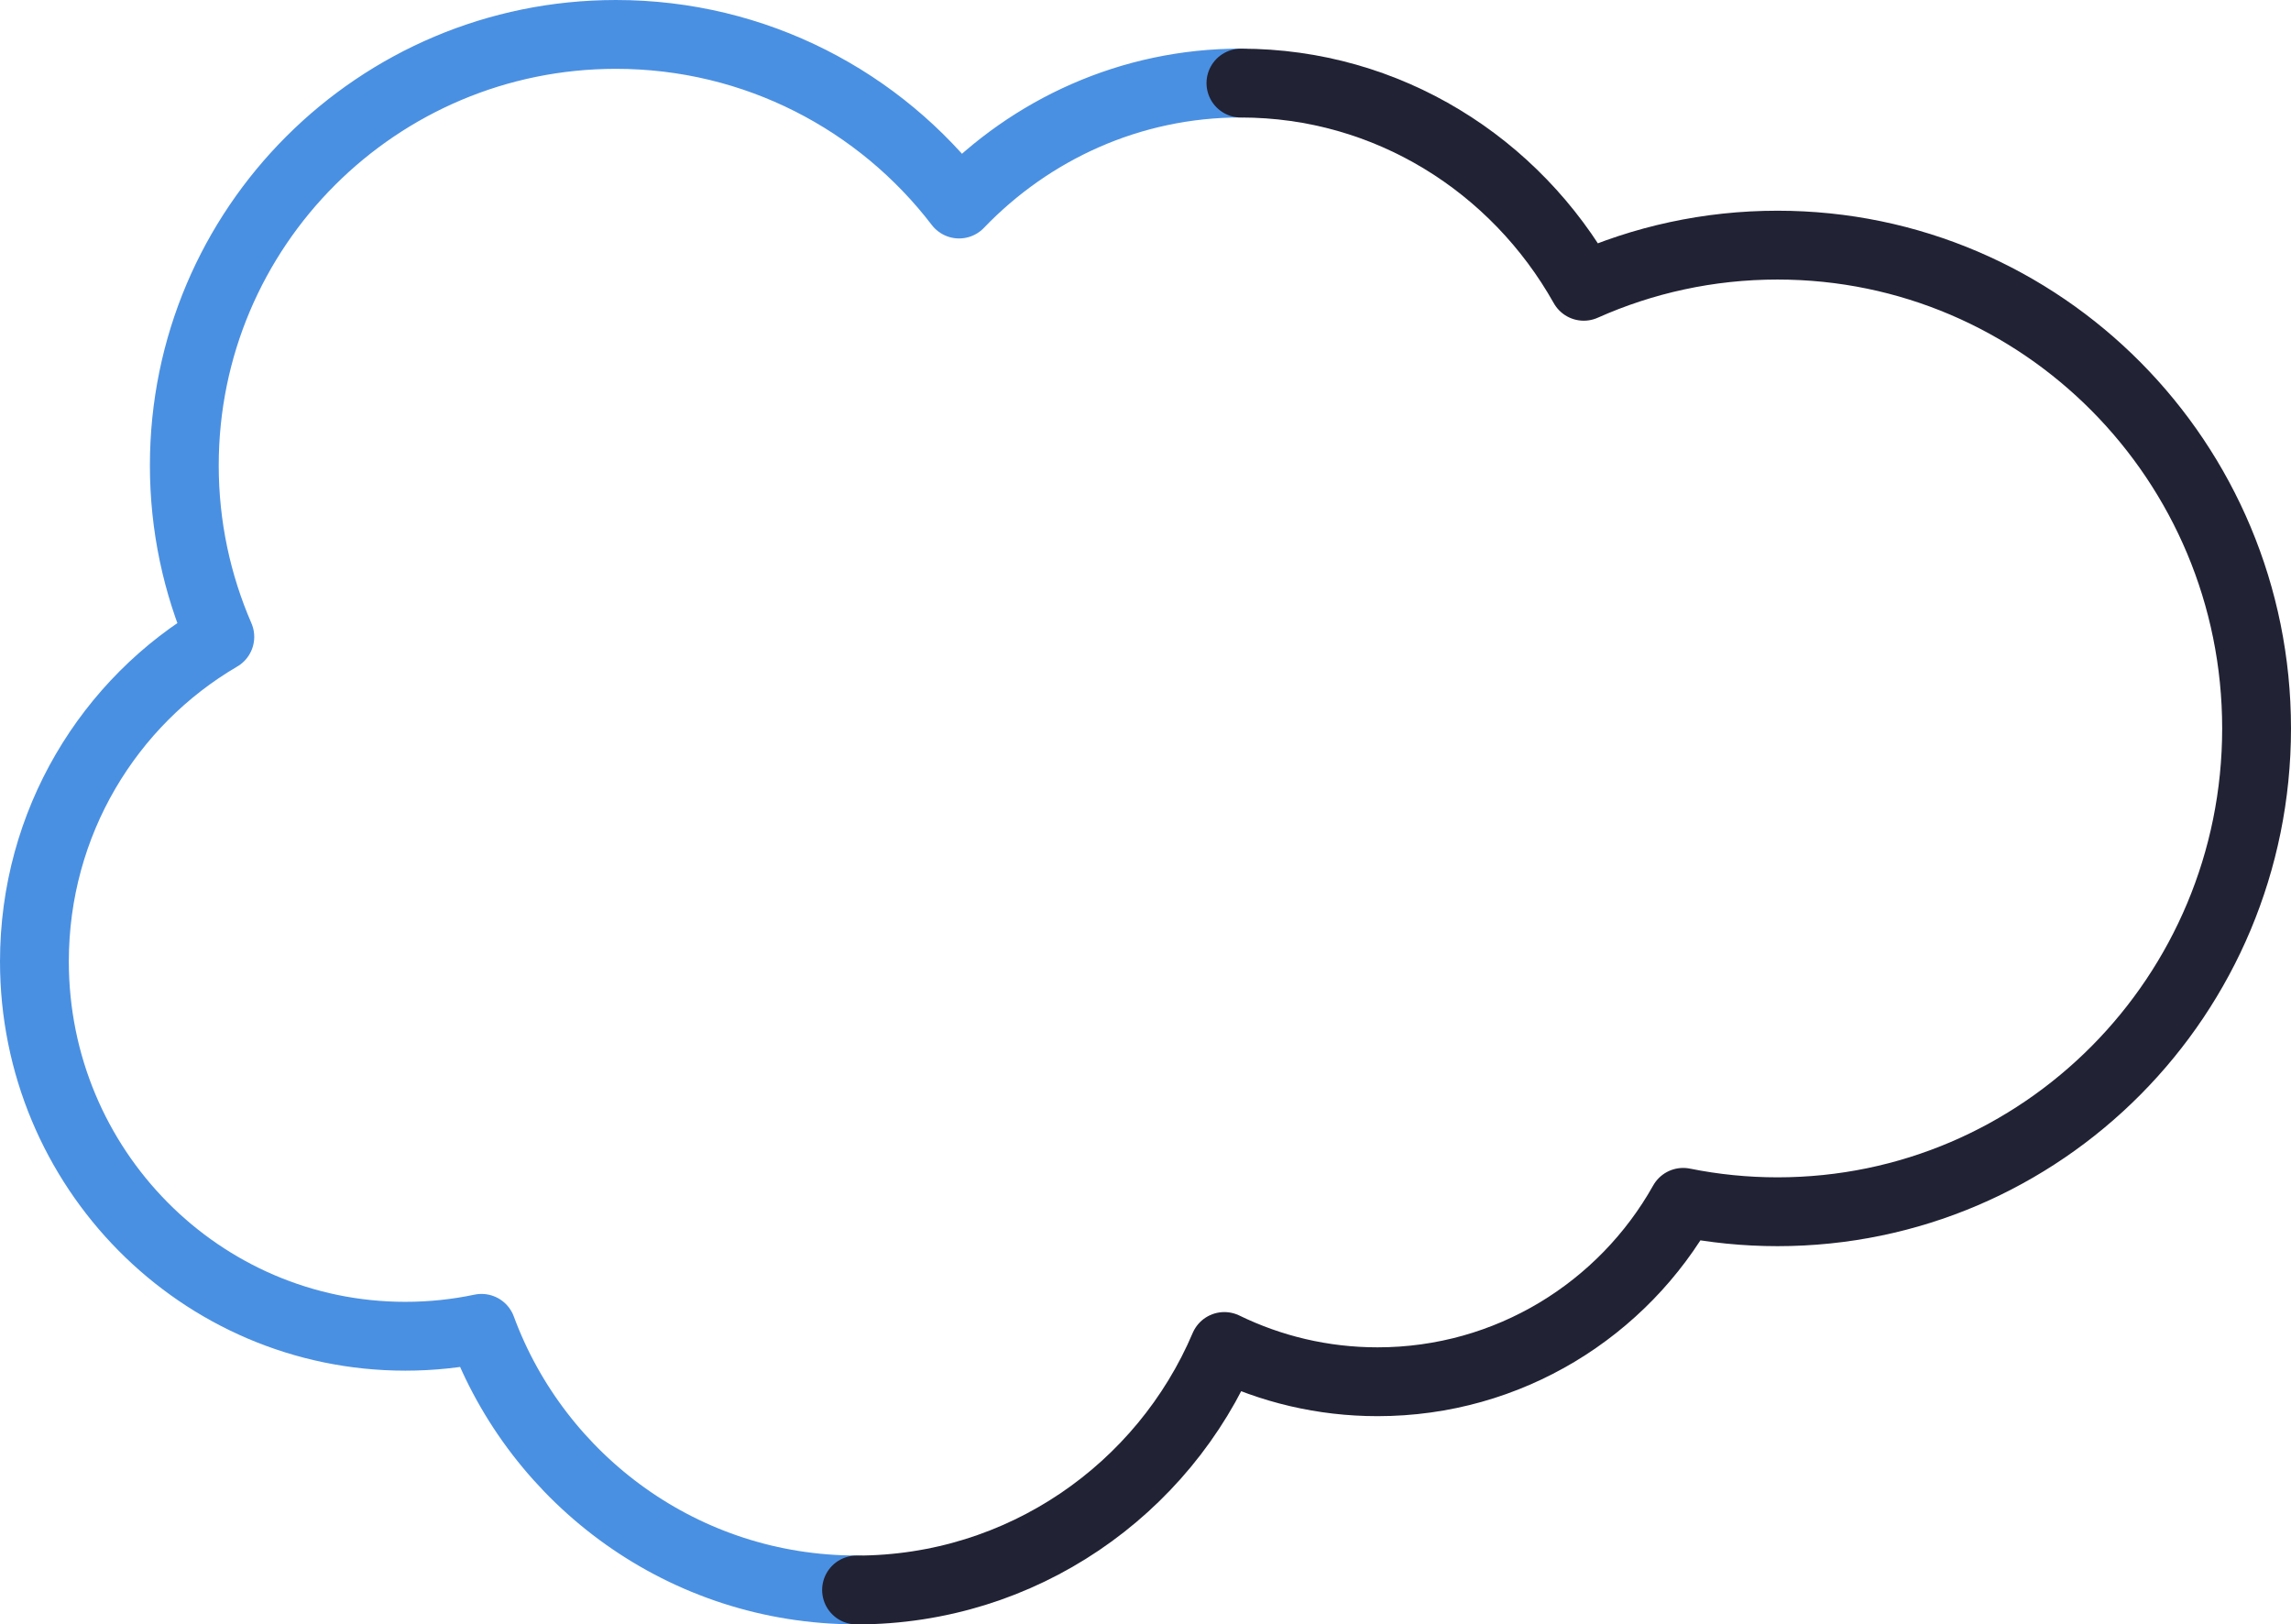
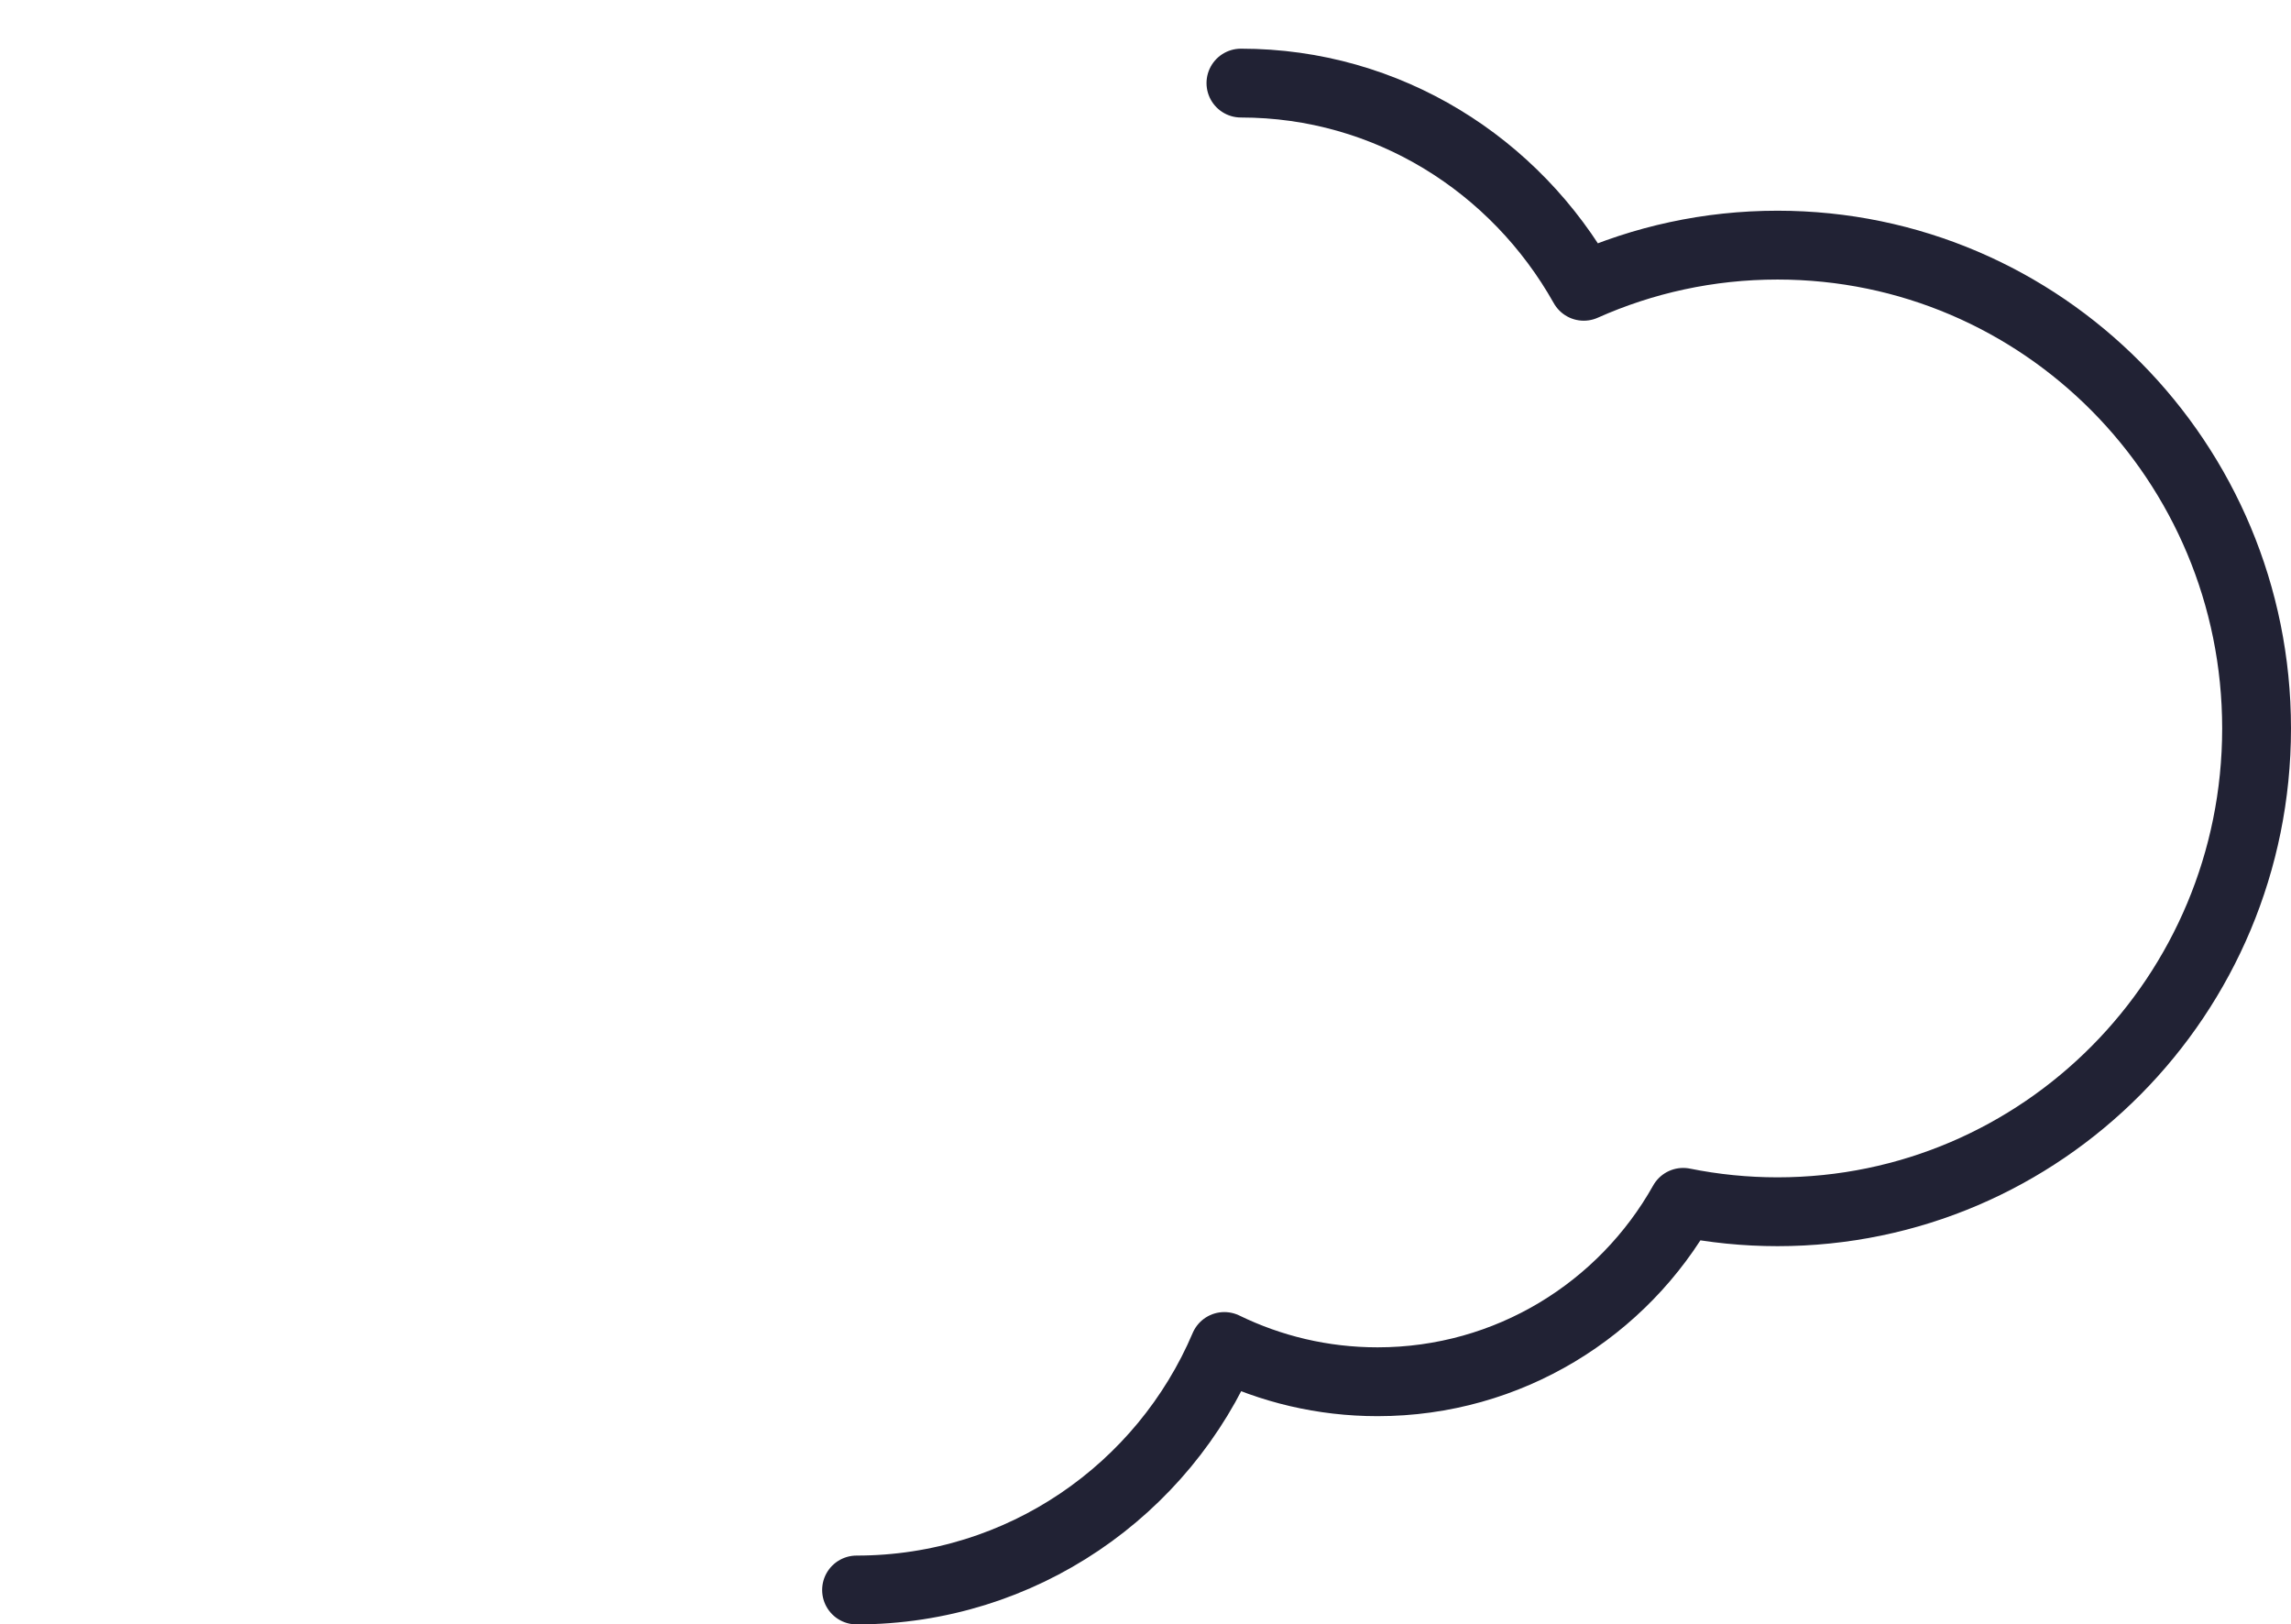
<svg xmlns="http://www.w3.org/2000/svg" id="Layer_2" width="35.351" height="25.062" viewBox="0 0 35.351 25.062">
  <defs>
    <style>.cls-1{stroke:#4a90e2;}.cls-1,.cls-2{fill:none;stroke-linecap:round;stroke-linejoin:round;stroke-width:1.062px;}.cls-2{stroke:#212234;}</style>
  </defs>
  <g id="Layer_1-2">
    <g id="b">
      <g id="c">
        <g>
-           <path class="cls-1" d="M13.216,24.531c-2.655,0-4.917-1.68-5.786-4.036-.379,.08-.773,.122-1.176,.122-3.161,0-5.723-2.589-5.723-5.782,0-2.141,1.15-4.009,2.861-5.009-.352-.811-.548-1.705-.548-2.645,0-3.673,2.982-6.65,6.66-6.65,2.159,0,4.078,1.027,5.295,2.617,1.106-1.152,2.645-1.867,4.348-1.867" />
          <path class="cls-2" d="M19.148,1.282c2.264,0,4.238,1.262,5.29,3.135,.914-.408,1.926-.635,2.99-.635,4.082,0,7.392,3.339,7.392,7.457,0,4.119-3.31,7.457-7.392,7.457-.498,0-.985-.05-1.456-.145-.926,1.651-2.691,2.768-4.716,2.768-.848,0-1.649-.196-2.364-.544-.938,2.208-3.126,3.757-5.675,3.757" />
        </g>
      </g>
    </g>
  </g>
</svg>